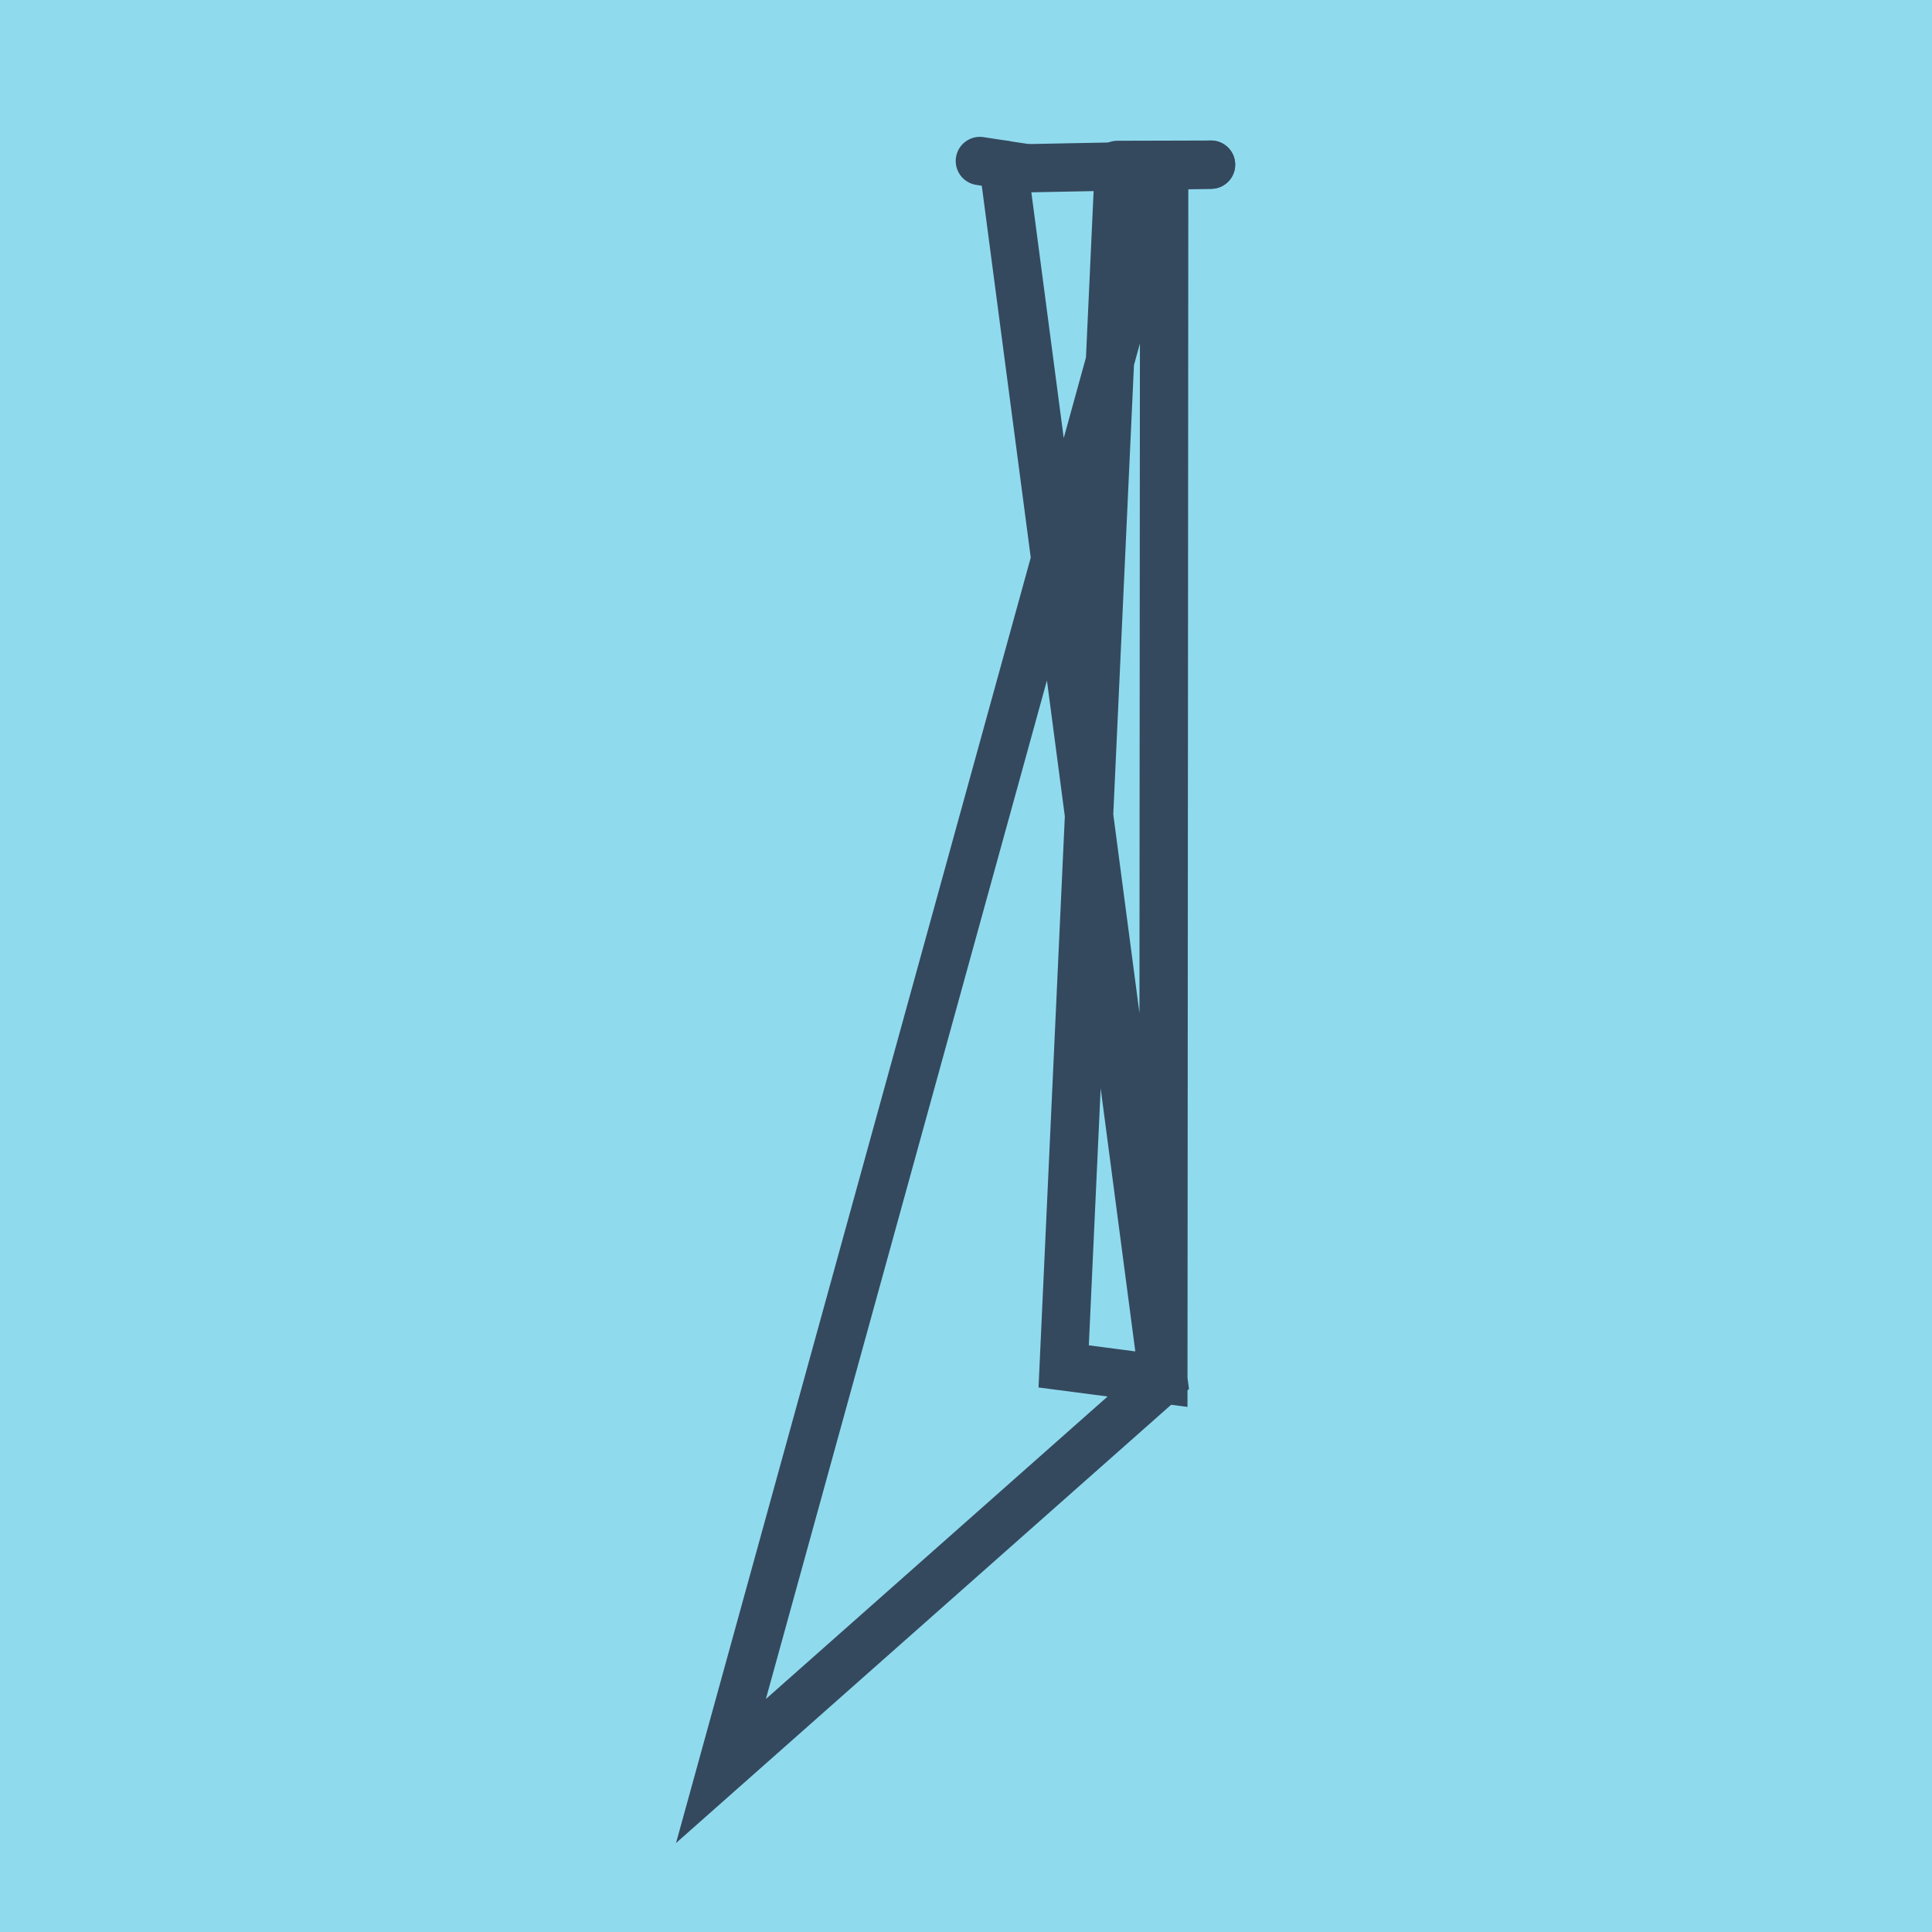
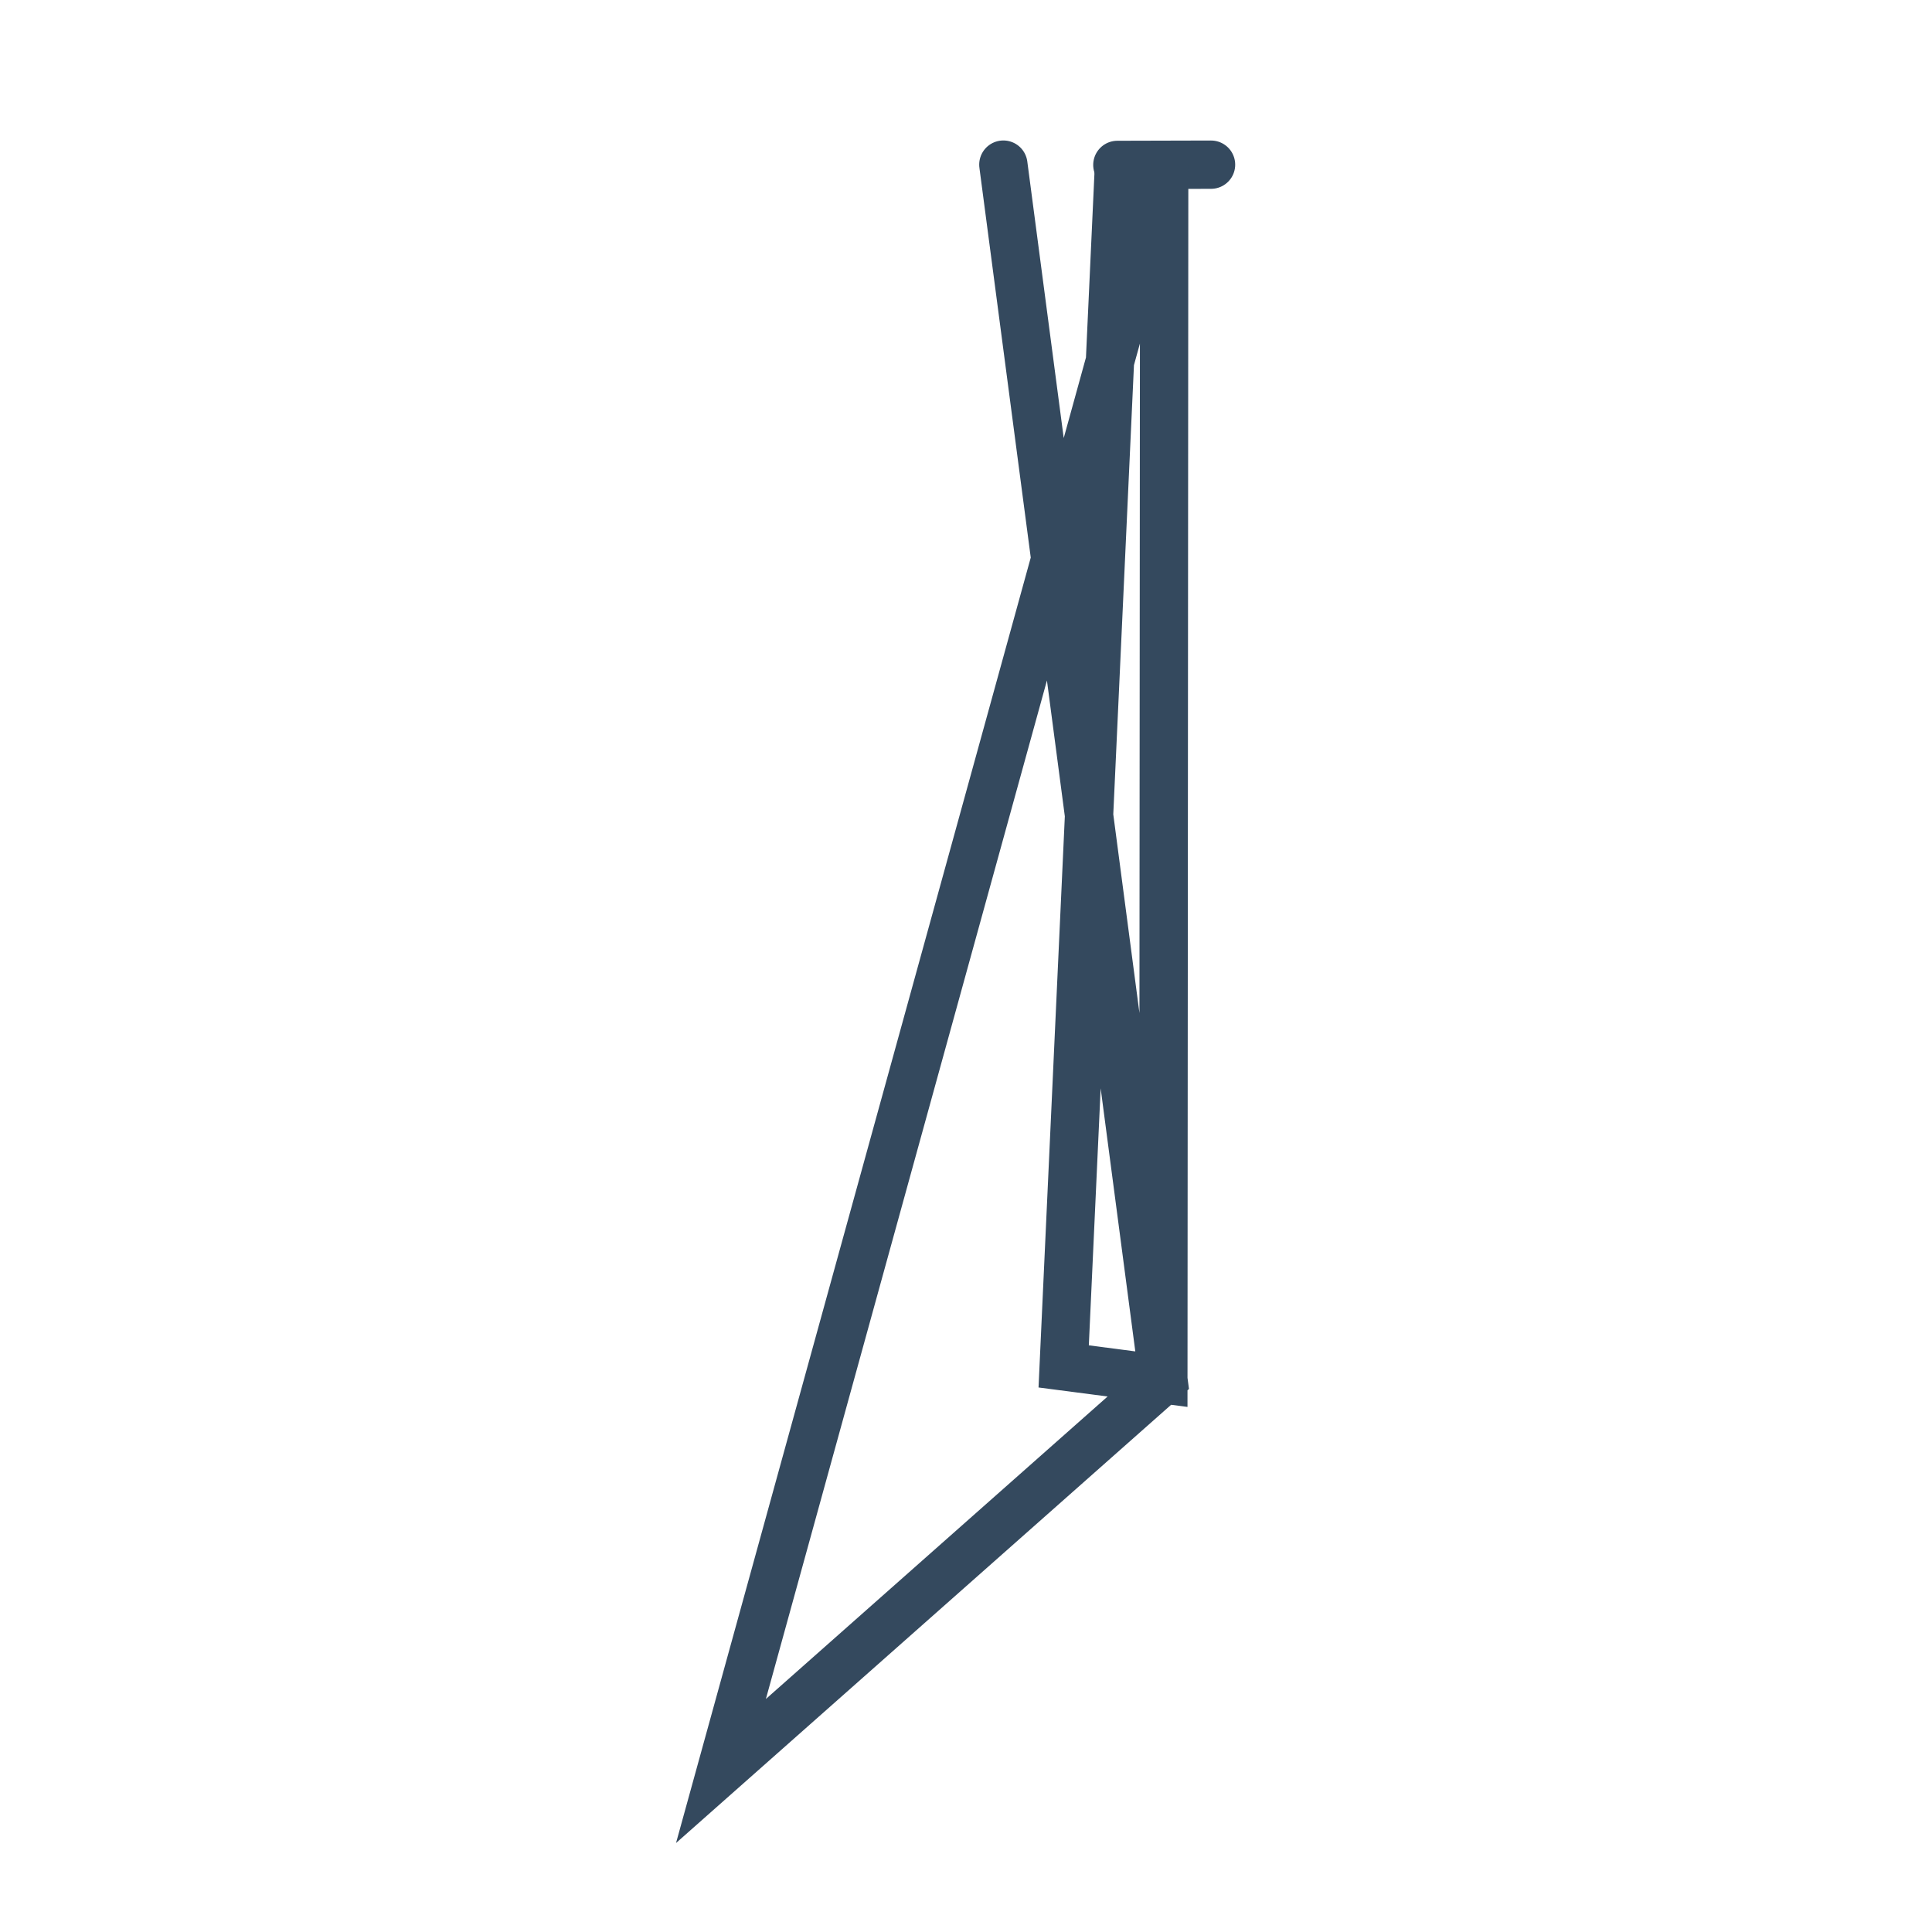
<svg xmlns="http://www.w3.org/2000/svg" viewBox="-10 -10 120 120" preserveAspectRatio="xMidYMid meet">
-   <path style="fill:#90daee" d="M-10-10h120v120H-10z" />
-   <polyline stroke-linecap="round" points="53.779,0.45 65.22,0.228 " style="fill:none;stroke:#34495e;stroke-width: 3px" />
  <polyline stroke-linecap="round" points="59.401,0.243 65.22,0.228 " style="fill:none;stroke:#34495e;stroke-width: 3px" />
-   <polyline stroke-linecap="round" points="50.861,0 53.779,0.45 " style="fill:none;stroke:#34495e;stroke-width: 3px" />
  <polyline stroke-linecap="round" points="59.499,0.339 56.067,74.87 62.258,75.678 62.31,0.235 34.78,100 62.258,75.678 52.32,0.225 " style="fill:none;stroke:#34495e;stroke-width: 3px" />
</svg>